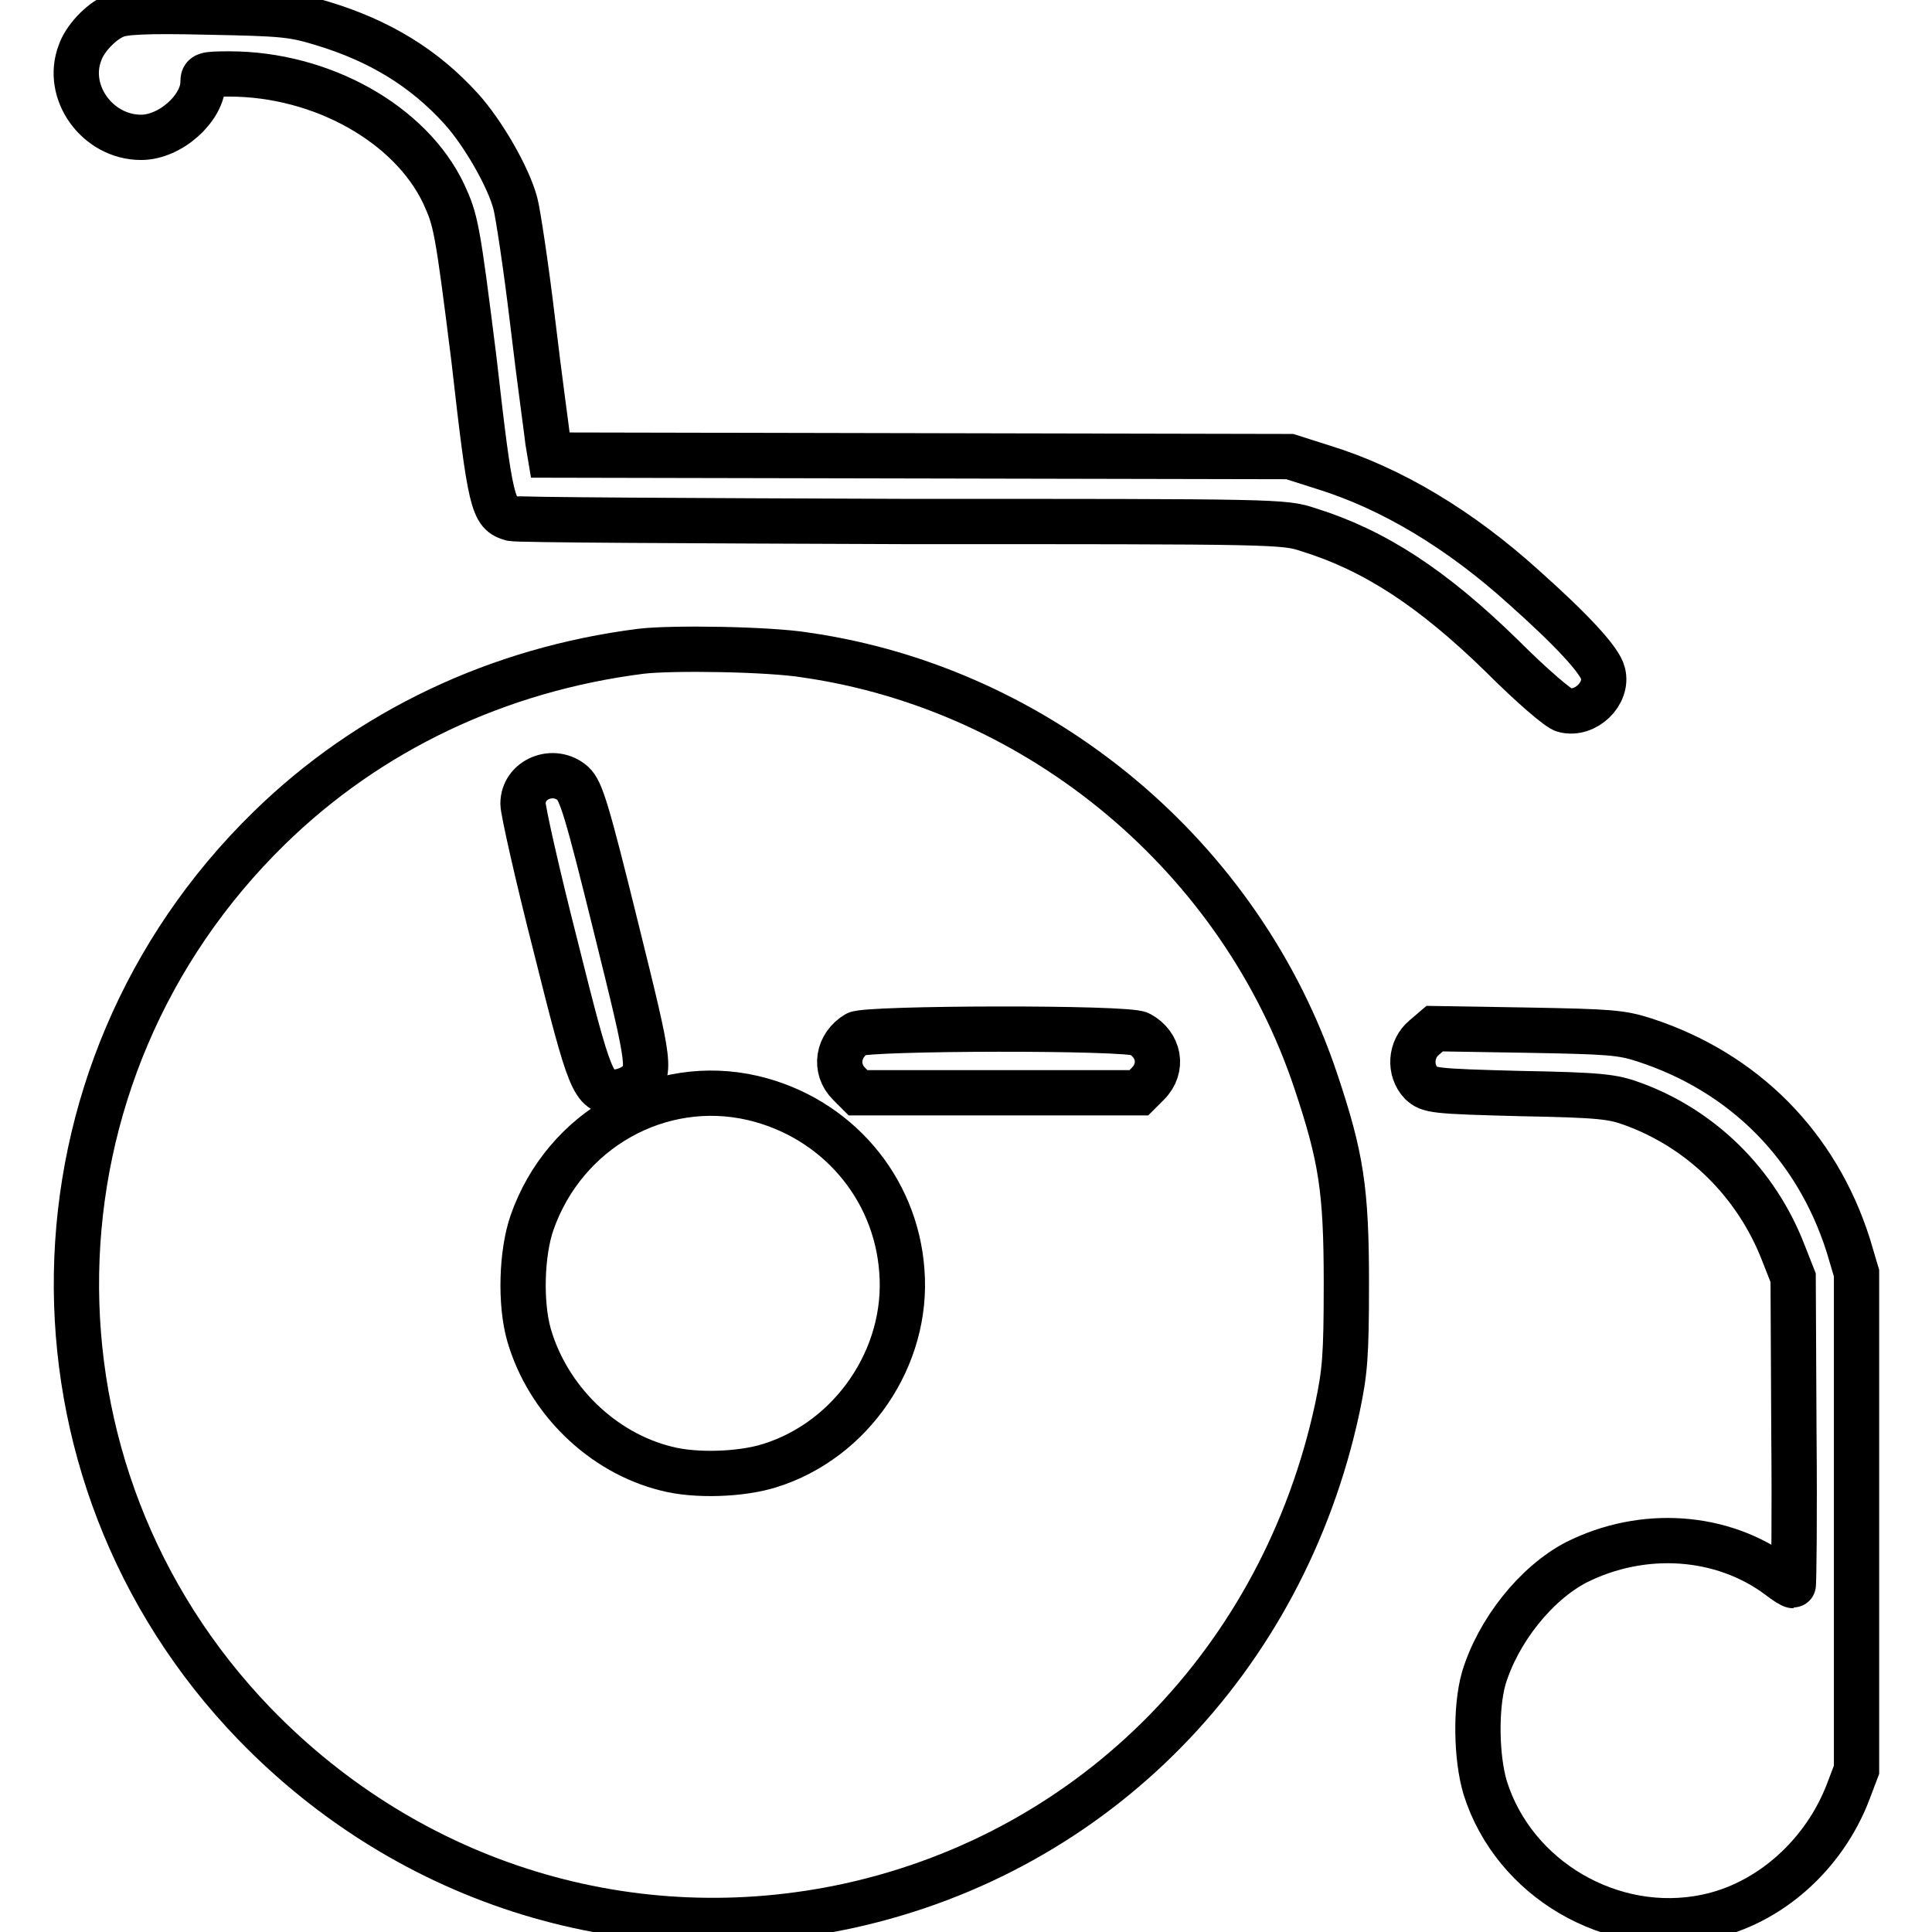
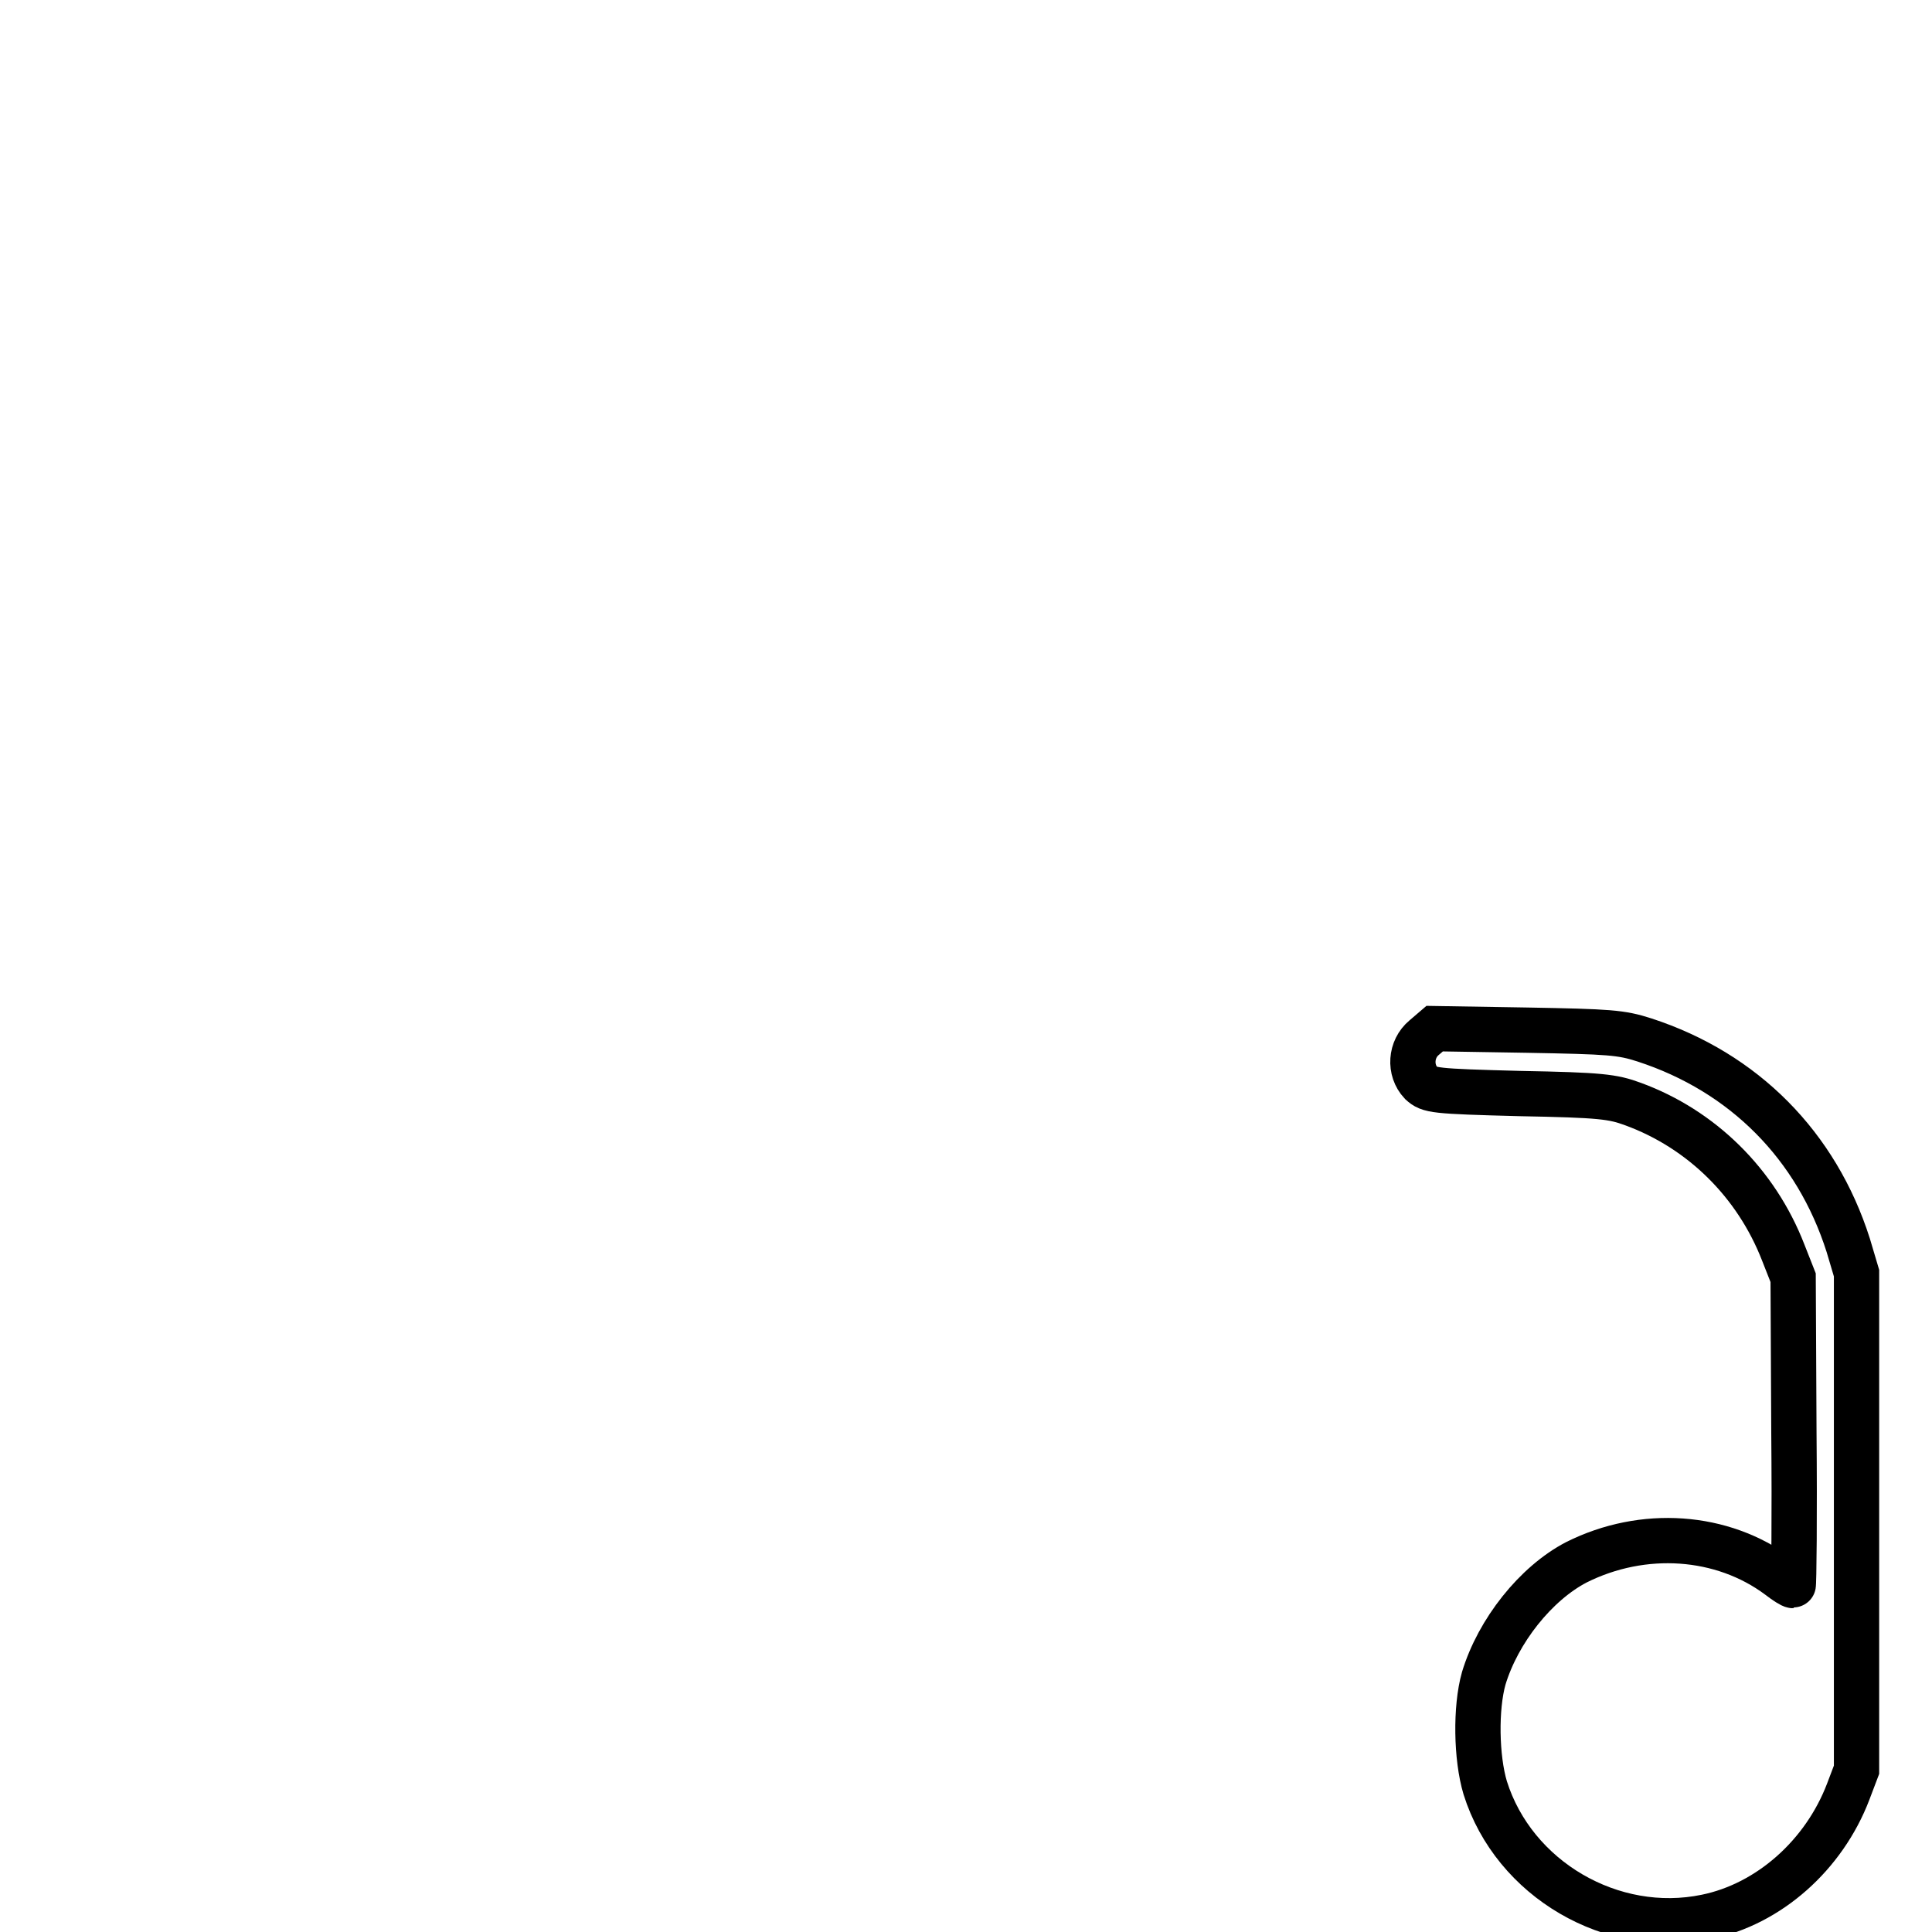
<svg xmlns="http://www.w3.org/2000/svg" version="1.1" x="0px" y="0px" viewBox="0 0 256 256" enable-background="new 0 0 256 256" xml:space="preserve">
  <g>
    <g>
      <g>
-         <path stroke-width="6" fill-opacity="0" stroke="#000000" d="M15.2,2.1c-1.9,0.8-4,3.1-4.6,4.9c-2,5.2,2.3,11.2,8.1,11.2c3.9,0,8.2-3.9,8.2-7.3c0-1,0.2-1.1,3.5-1.1c12.2,0,24,6.6,28.4,15.9c1.6,3.5,1.8,4.3,4,21.9C65,67,65.3,68,67.8,68.7c0.6,0.2,23.9,0.3,51.7,0.4c50,0,50.6,0,53.9,1.1c8.7,2.7,16.4,7.7,25.7,16.8c3.8,3.8,7.5,7,8.2,7.1c2.8,0.7,5.8-2.2,5.1-4.9c-0.4-1.7-4.1-5.7-10.5-11.4c-8.4-7.6-17.5-13.1-26.6-15.9l-4.4-1.4l-49-0.1l-49-0.1l-0.3-1.8c-0.1-1-1.1-8.1-2-15.7c-0.9-7.6-2-14.7-2.3-15.8c-0.9-3.5-4.3-9.4-7.2-12.6C56.2,9,50.3,5.4,42.7,3.1c-4-1.2-5.1-1.3-15.2-1.5C19,1.4,16.3,1.6,15.2,2.1z" />
-         <path stroke-width="6" fill-opacity="0" stroke="#000000" d="M84.9,86.3c-18.9,2.4-36,10.5-49.2,23.4c-33.3,32.5-34.2,85.3-2,118.7c20.7,21.4,50.1,30.4,78.9,24.1c32.6-7.2,57.4-32.5,64.6-65.9c1-4.8,1.2-6.7,1.2-16.6c0-12.4-0.7-16.7-4-26.6c-9.9-29.8-36.5-52.1-67.6-56.6C102,86,89,85.8,84.9,86.3z M75.9,103.8c1.1,1,1.9,3.6,5.7,19c4.7,19,4.8,19.4,2.4,21.1c-0.6,0.4-1.7,0.8-2.5,0.8c-2.9,0-3.3-1-7.9-19.4c-2.4-9.4-4.3-17.9-4.3-18.8C69.3,103.2,73.4,101.6,75.9,103.8z M151,137c2.6,1.4,3.2,4.5,1.1,6.6l-1.2,1.2h-18.6h-18.6l-1.2-1.2c-2-2-1.5-5.1,1-6.6C114.9,136.2,149.5,136.1,151,137z M99.8,145.5c11,2.6,18.9,11.8,19.7,22.9c0.9,11.4-6.6,22.4-17.5,25.8c-3.8,1.2-9.9,1.4-13.7,0.4c-8.5-2.1-15.7-9.1-18.2-17.7c-1.2-4.2-1-10.9,0.4-14.9C74.8,149.7,87.4,142.6,99.8,145.5z" />
        <path stroke-width="6" fill-opacity="0" stroke="#000000" d="M188.7,137.5c-1.8,1.5-2,4.3-0.4,6c1.1,1,1.6,1.1,13.1,1.4c10.7,0.2,12.3,0.4,15,1.4c9,3.3,16.3,10.4,19.9,19.7l1.3,3.3l0.1,20.4c0.1,11.2,0,20.4-0.1,20.4c-0.2,0-1-0.5-1.9-1.2c-7.5-5.6-18-6.3-26.8-1.9c-5.4,2.8-10.4,9.1-12.3,15.4c-1.1,3.9-1,10.5,0.2,14.5c3.8,12.1,16.8,19.7,29.3,17.1c8.3-1.7,15.6-8.2,18.8-16.6l1.1-2.9v-32.9v-32.9l-1.1-3.7c-4.2-13.2-13.8-22.9-27-27.2c-3.1-1-4.6-1.1-15.6-1.3l-12.2-0.2L188.7,137.5z" />
      </g>
    </g>
  </g>
</svg>